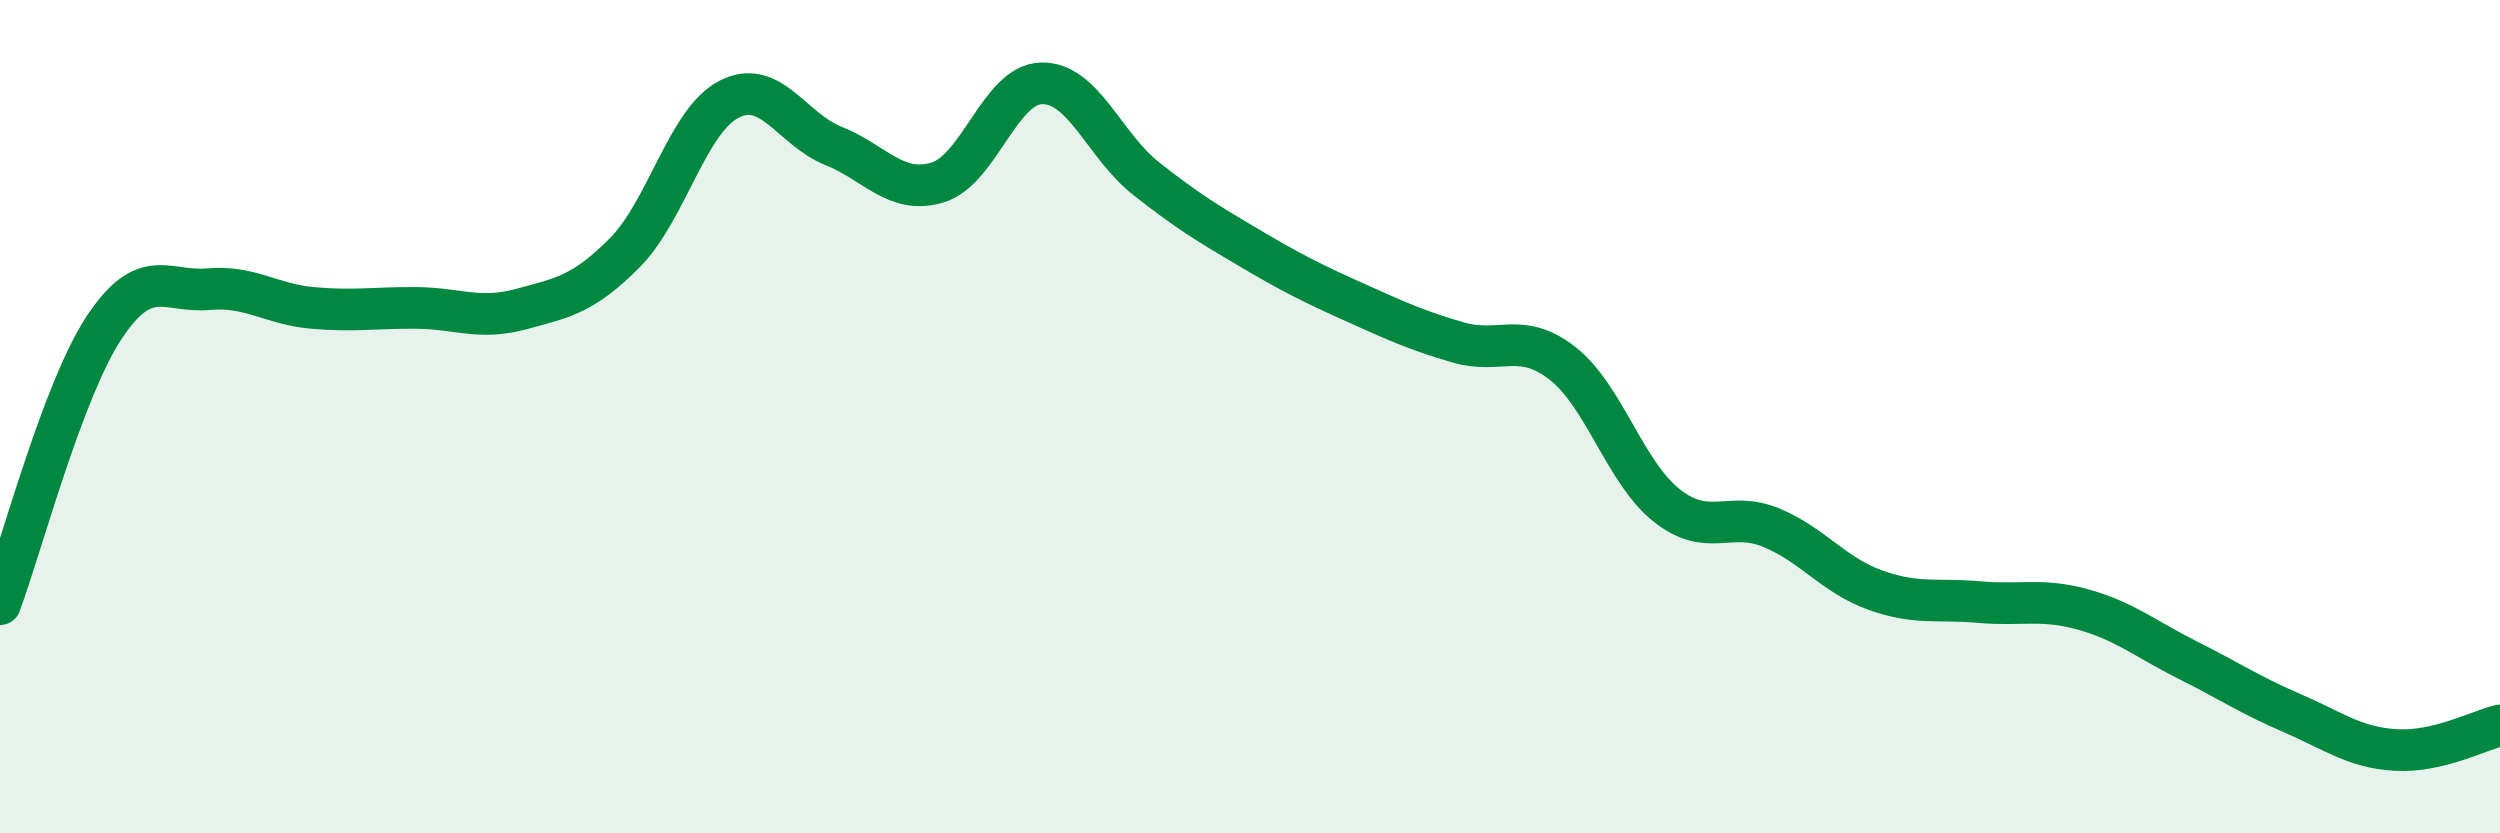
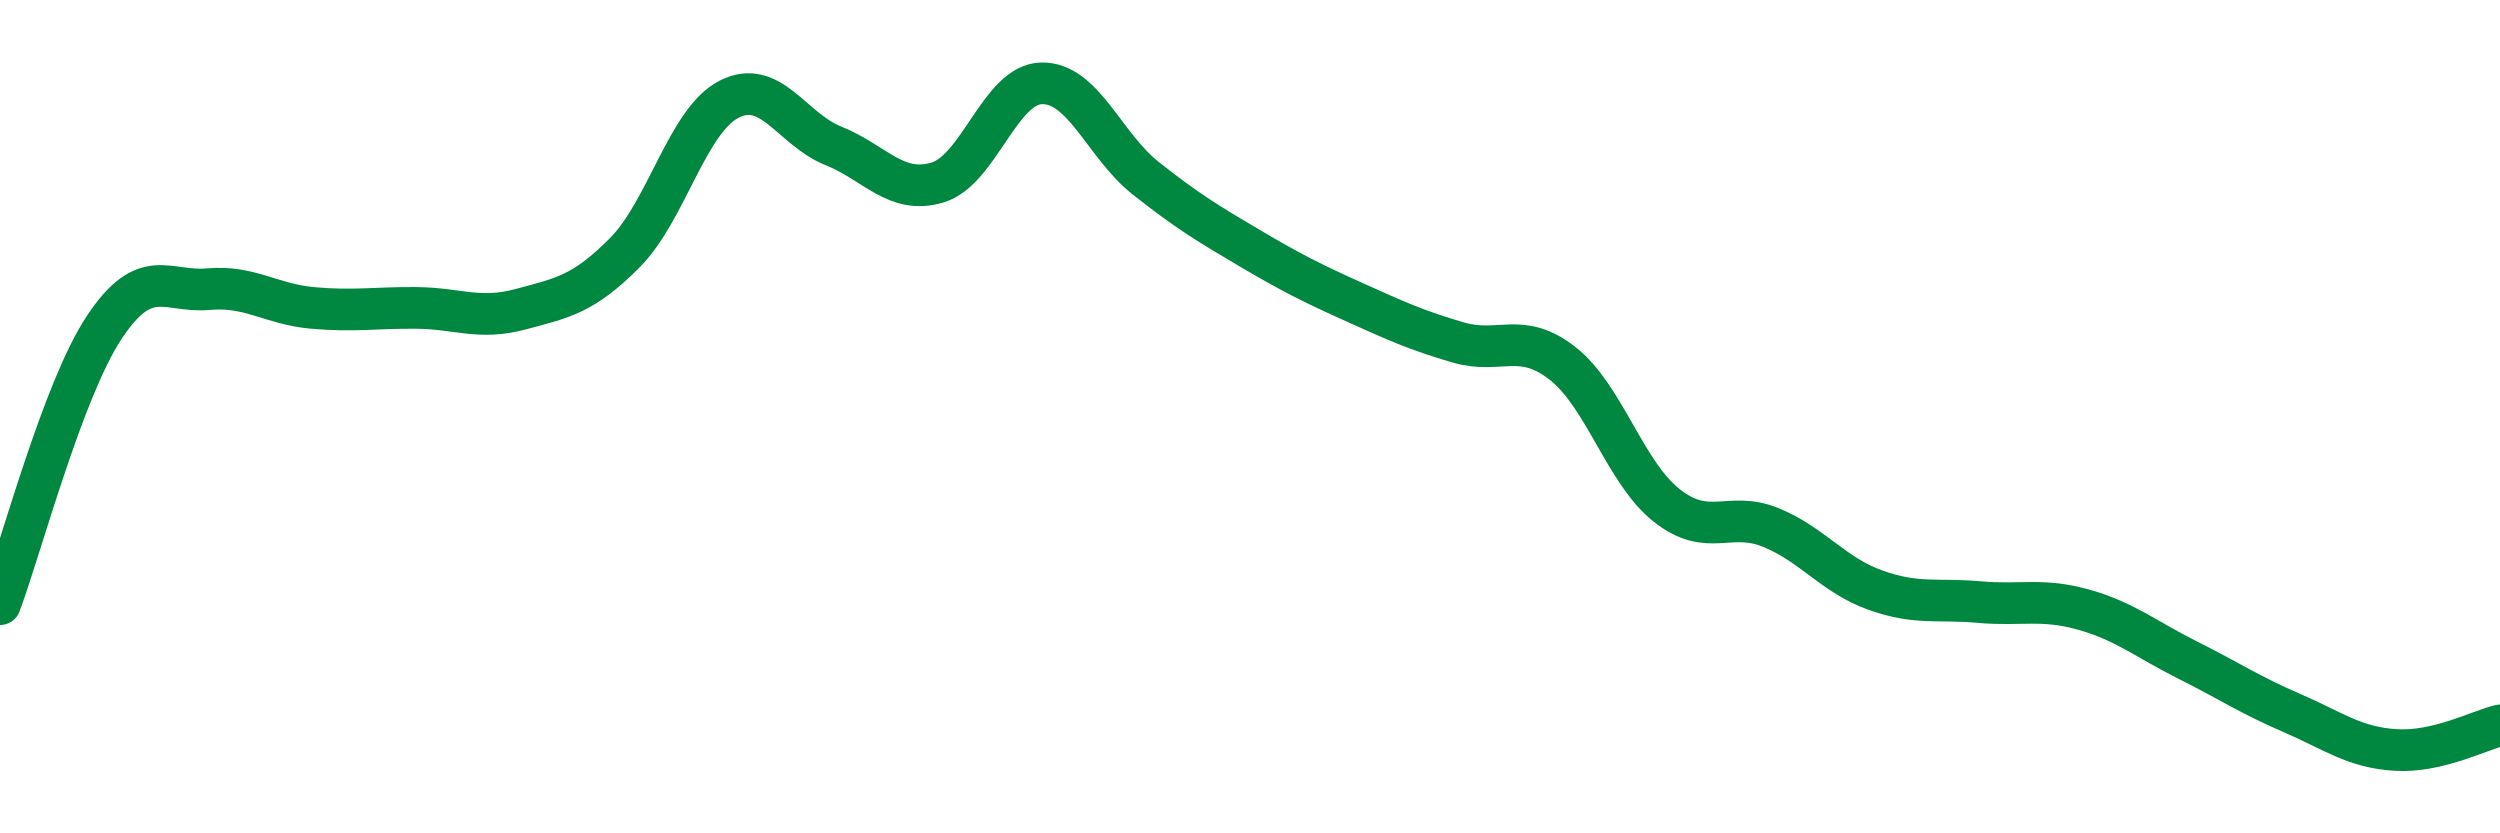
<svg xmlns="http://www.w3.org/2000/svg" width="60" height="20" viewBox="0 0 60 20">
-   <path d="M 0,14.5 C 0.5,13.17 1.5,9.37 2.5,7.86 C 3.5,6.35 4,7.03 5,6.94 C 6,6.85 6.5,7.3 7.5,7.39 C 8.5,7.48 9,7.38 10,7.39 C 11,7.4 11.5,7.69 12.5,7.42 C 13.5,7.15 14,7.07 15,6.06 C 16,5.05 16.5,2.89 17.5,2.38 C 18.5,1.87 19,3.1 20,3.5 C 21,3.9 21.5,4.68 22.5,4.38 C 23.5,4.08 24,2.02 25,2 C 26,1.98 26.5,3.49 27.5,4.28 C 28.5,5.07 29,5.37 30,5.96 C 31,6.55 31.5,6.8 32.5,7.25 C 33.5,7.7 34,7.93 35,8.22 C 36,8.51 36.5,7.94 37.5,8.72 C 38.5,9.5 39,11.34 40,12.13 C 41,12.92 41.5,12.25 42.5,12.66 C 43.5,13.07 44,13.8 45,14.16 C 46,14.52 46.5,14.36 47.5,14.45 C 48.5,14.54 49,14.35 50,14.63 C 51,14.91 51.5,15.34 52.5,15.84 C 53.5,16.34 54,16.68 55,17.11 C 56,17.54 56.5,17.94 57.5,18 C 58.5,18.06 59.5,17.53 60,17.41L60 20L0 20Z" fill="#008740" opacity="0.1" stroke-linecap="round" stroke-linejoin="round" />
  <path d="M 0,14.5 C 0.5,13.17 1.5,9.37 2.5,7.86 C 3.5,6.35 4,7.03 5,6.94 C 6,6.85 6.5,7.3 7.5,7.39 C 8.5,7.48 9,7.38 10,7.39 C 11,7.4 11.5,7.69 12.5,7.42 C 13.5,7.15 14,7.07 15,6.06 C 16,5.05 16.5,2.89 17.5,2.38 C 18.5,1.87 19,3.1 20,3.5 C 21,3.9 21.5,4.68 22.5,4.38 C 23.5,4.08 24,2.02 25,2 C 26,1.98 26.5,3.49 27.5,4.28 C 28.5,5.07 29,5.37 30,5.96 C 31,6.55 31.5,6.8 32.5,7.25 C 33.5,7.7 34,7.93 35,8.22 C 36,8.51 36.5,7.94 37.5,8.72 C 38.5,9.5 39,11.34 40,12.13 C 41,12.92 41.5,12.25 42.5,12.66 C 43.5,13.07 44,13.8 45,14.16 C 46,14.52 46.5,14.36 47.5,14.45 C 48.5,14.54 49,14.35 50,14.63 C 51,14.91 51.5,15.34 52.5,15.84 C 53.5,16.34 54,16.68 55,17.11 C 56,17.54 56.5,17.94 57.5,18 C 58.5,18.06 59.5,17.53 60,17.41" stroke="#008740" stroke-width="1" fill="none" stroke-linecap="round" stroke-linejoin="round" />
</svg>